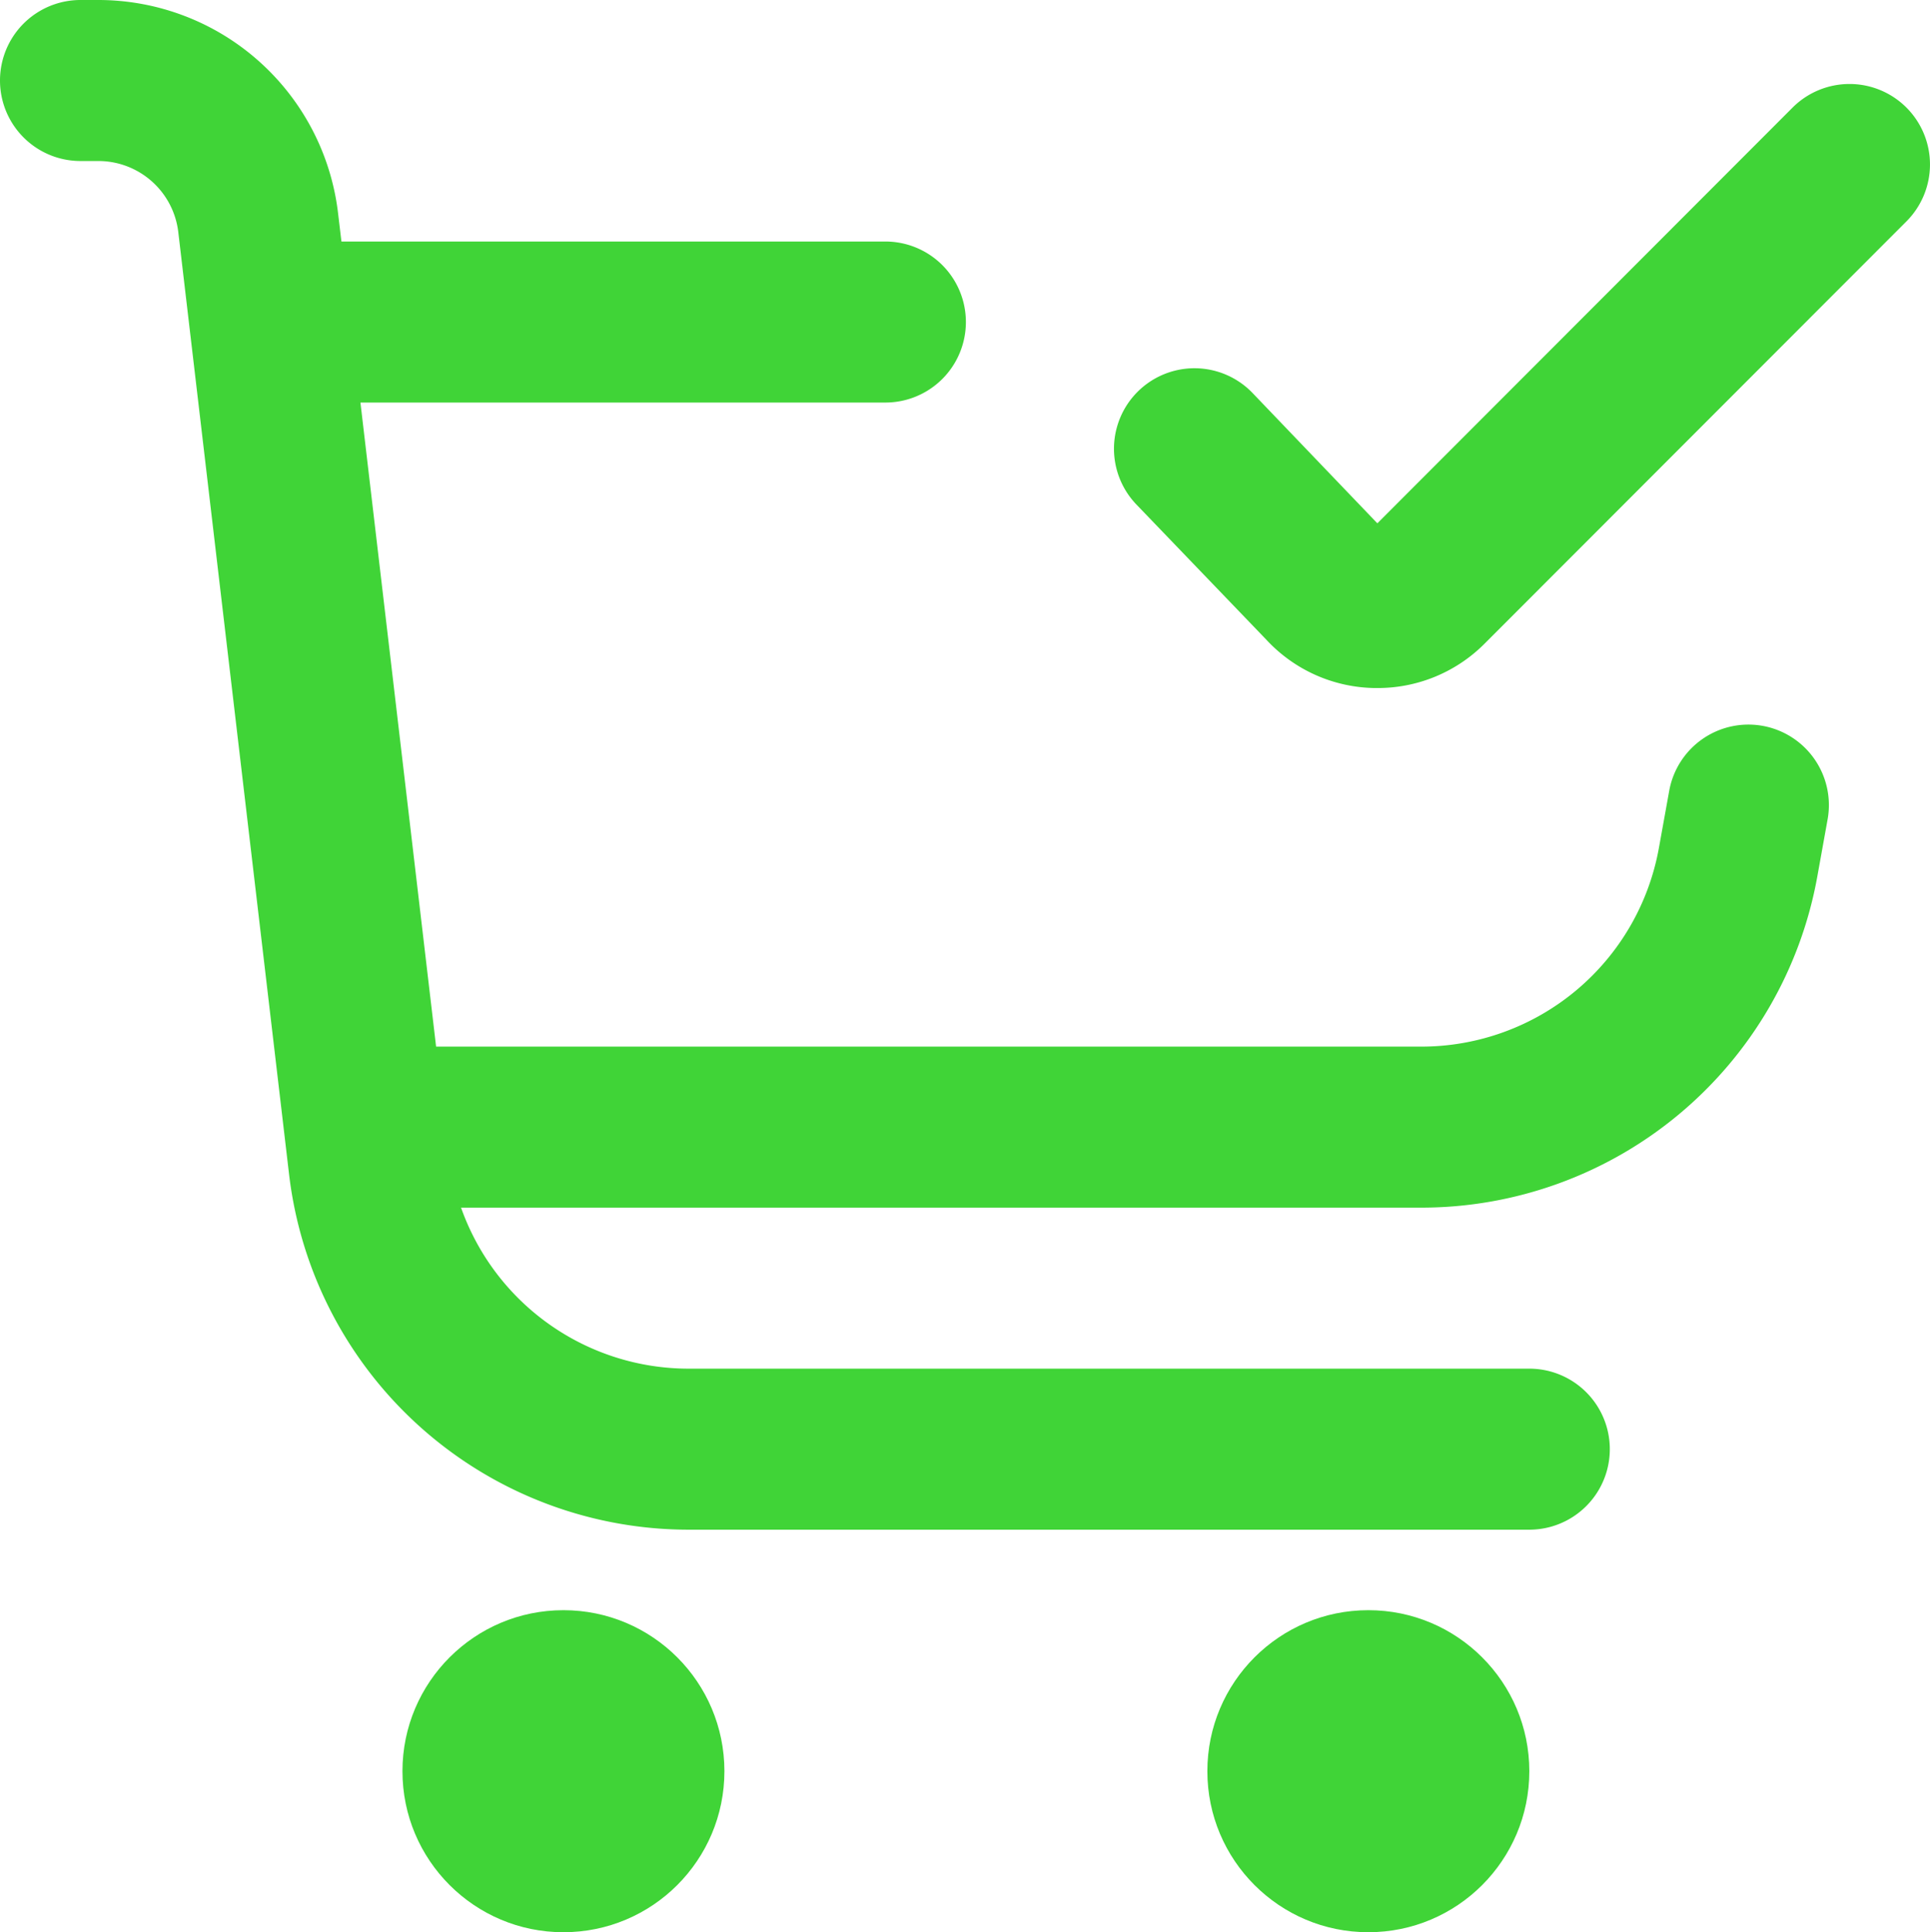
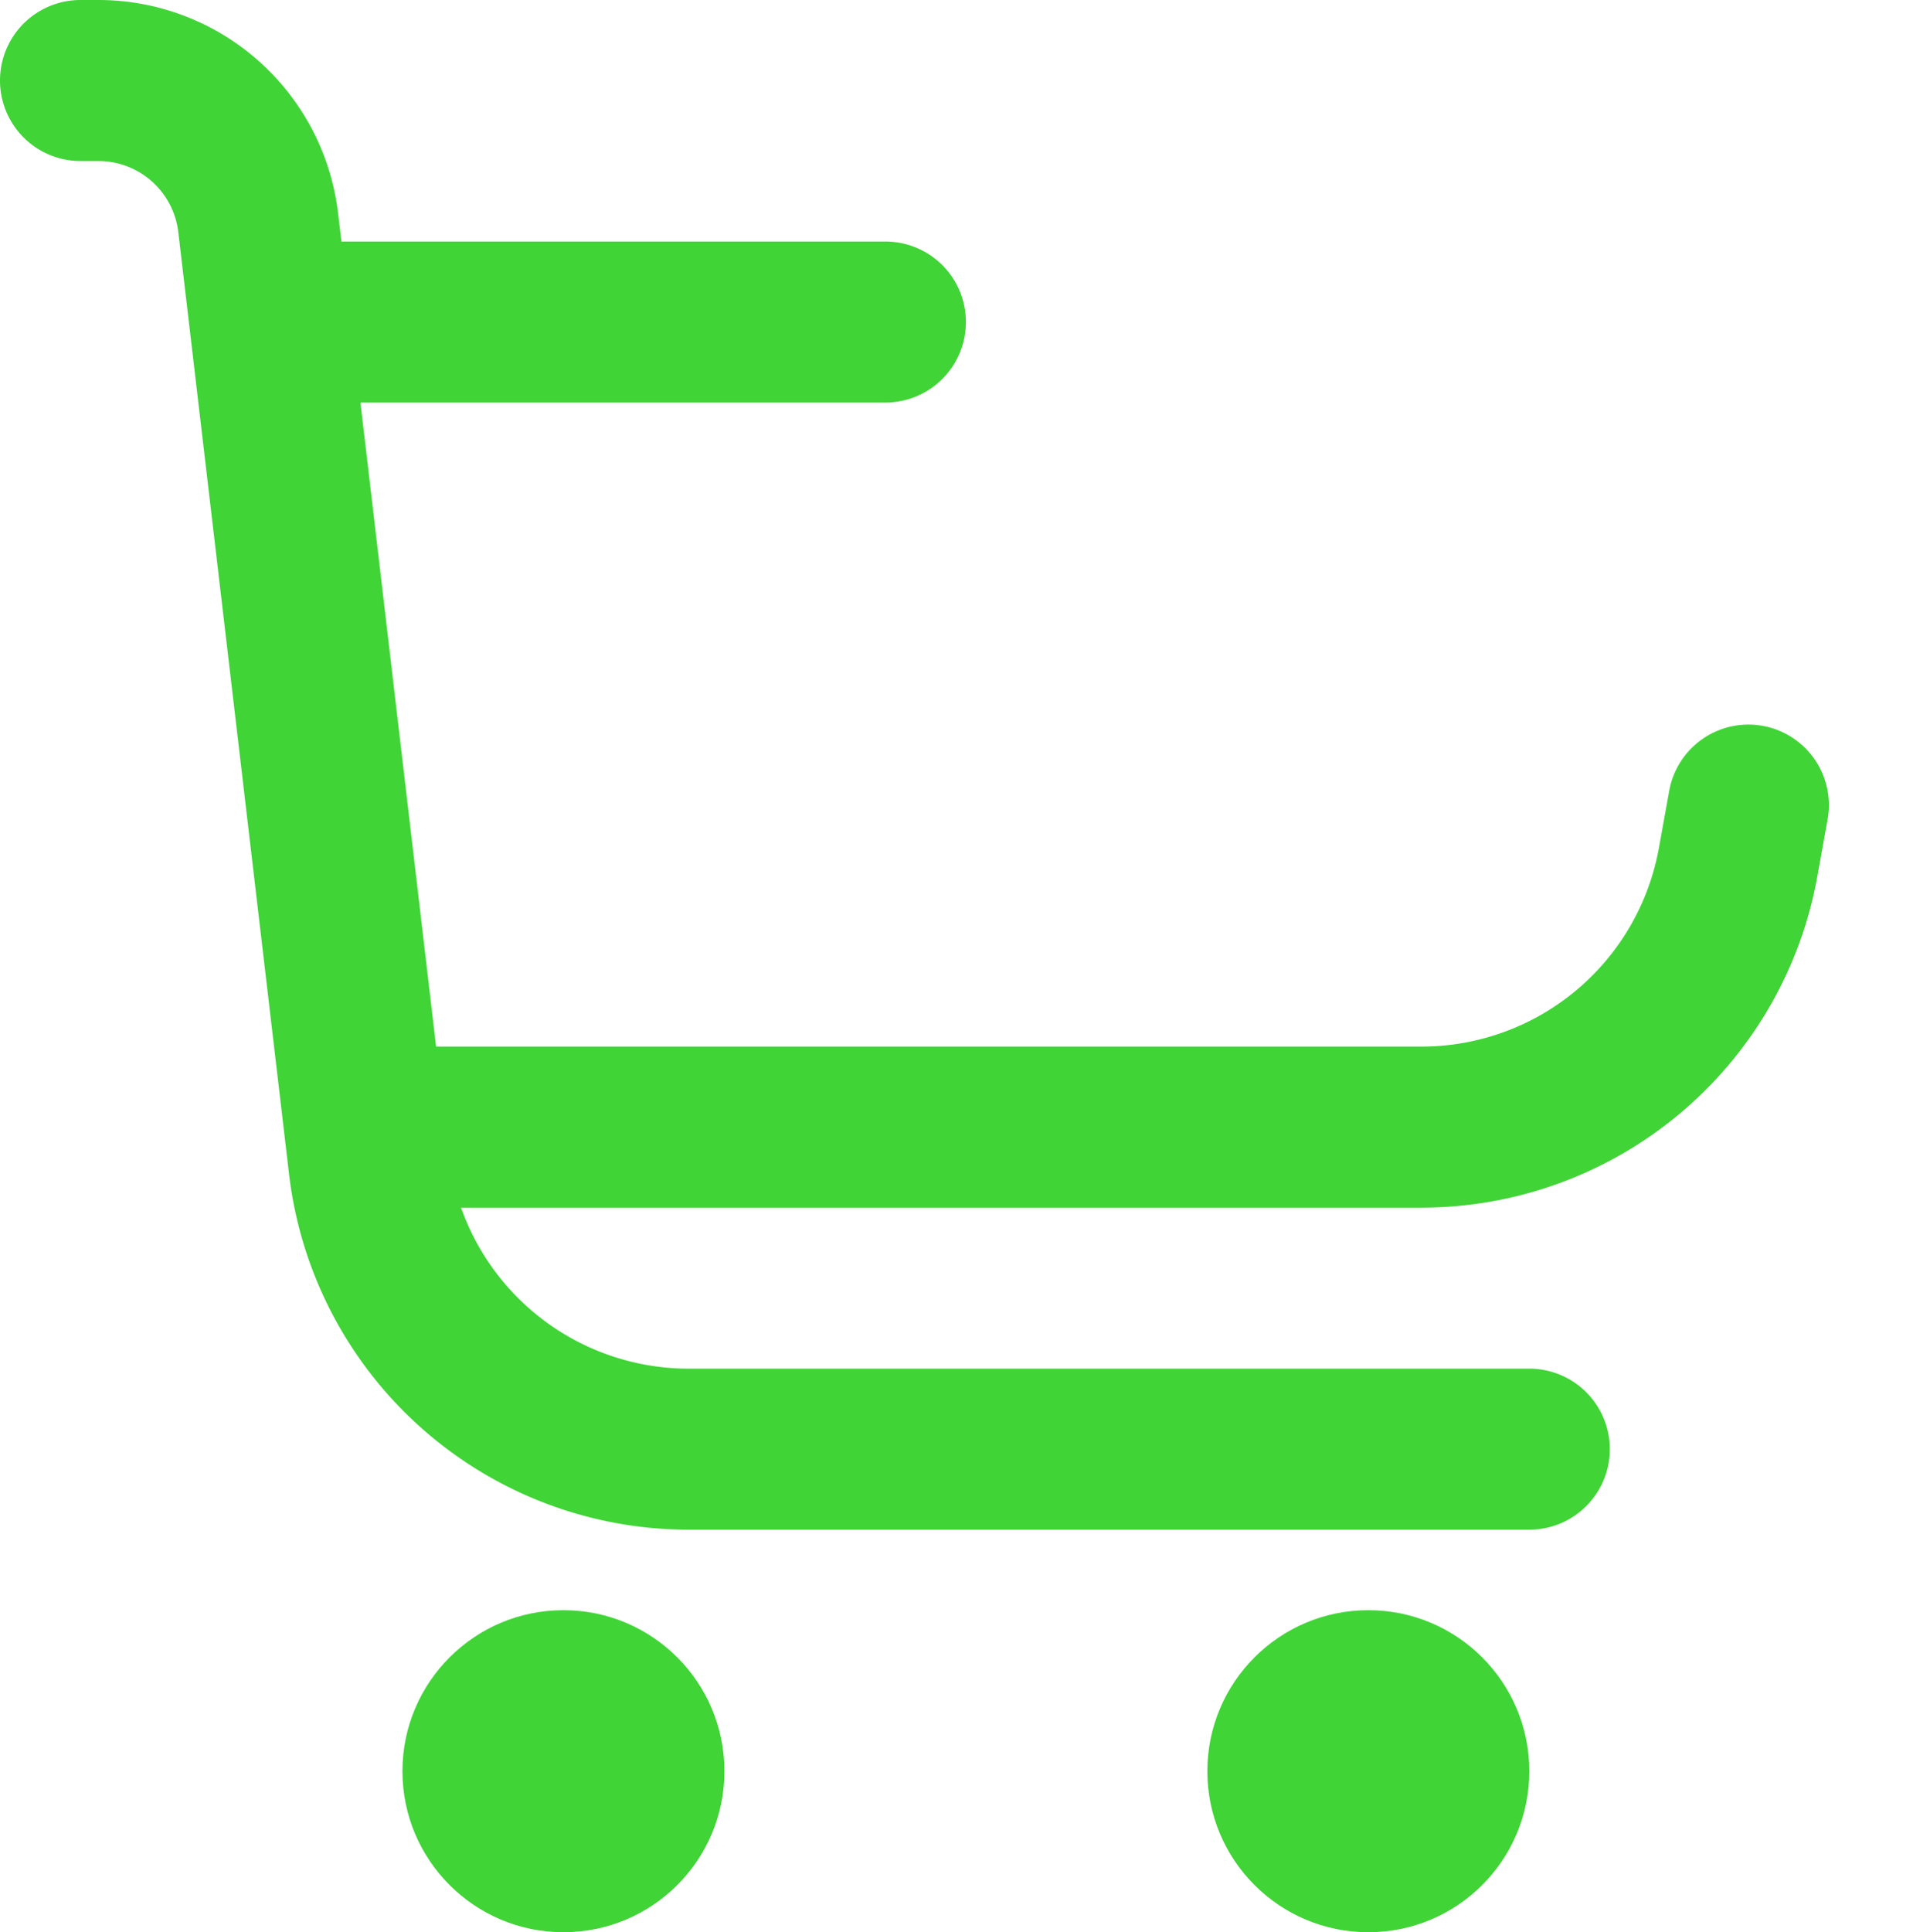
<svg xmlns="http://www.w3.org/2000/svg" id="shopping-cart-check" width="23.978" height="24" viewBox="0 0 23.978 24">
  <circle id="Ellipse_46" data-name="Ellipse 46" cx="2" cy="2" r="2" transform="translate(5 20)" fill="#40d437" />
  <circle id="Ellipse_47" data-name="Ellipse 47" cx="2" cy="2" r="2" transform="translate(15 20)" fill="#40d437" />
-   <path id="Path_145" data-name="Path 145" d="M23.685,1.336a1,1,0,0,0-1.414,0L17.112,6.5,15.561,4.881a1,1,0,0,0-1.442,1.386l1.614,1.679a1.872,1.872,0,0,0,1.345.6h.033a1.873,1.873,0,0,0,1.335-.553L23.685,2.75a1,1,0,0,0,0-1.414Z" fill="#40d437" />
  <path id="Path_146" data-name="Path 146" d="M21.9,9.016a1,1,0,0,0-1.162.807l-.128.709A3,3,0,0,1,17.657,13H5.418l-.94-8H11a1,1,0,0,0,0-2H4.242L4.2,2.648A3,3,0,0,0,1.222,0H1A1,1,0,0,0,1,2h.222a1,1,0,0,1,.993.883l1.376,11.7A5,5,0,0,0,8.557,19H19a1,1,0,0,0,0-2H8.557a3,3,0,0,1-2.829-2H17.657a5,5,0,0,0,4.921-4.113l.128-.71A1,1,0,0,0,21.9,9.016Z" fill="#40d437" />
</svg>